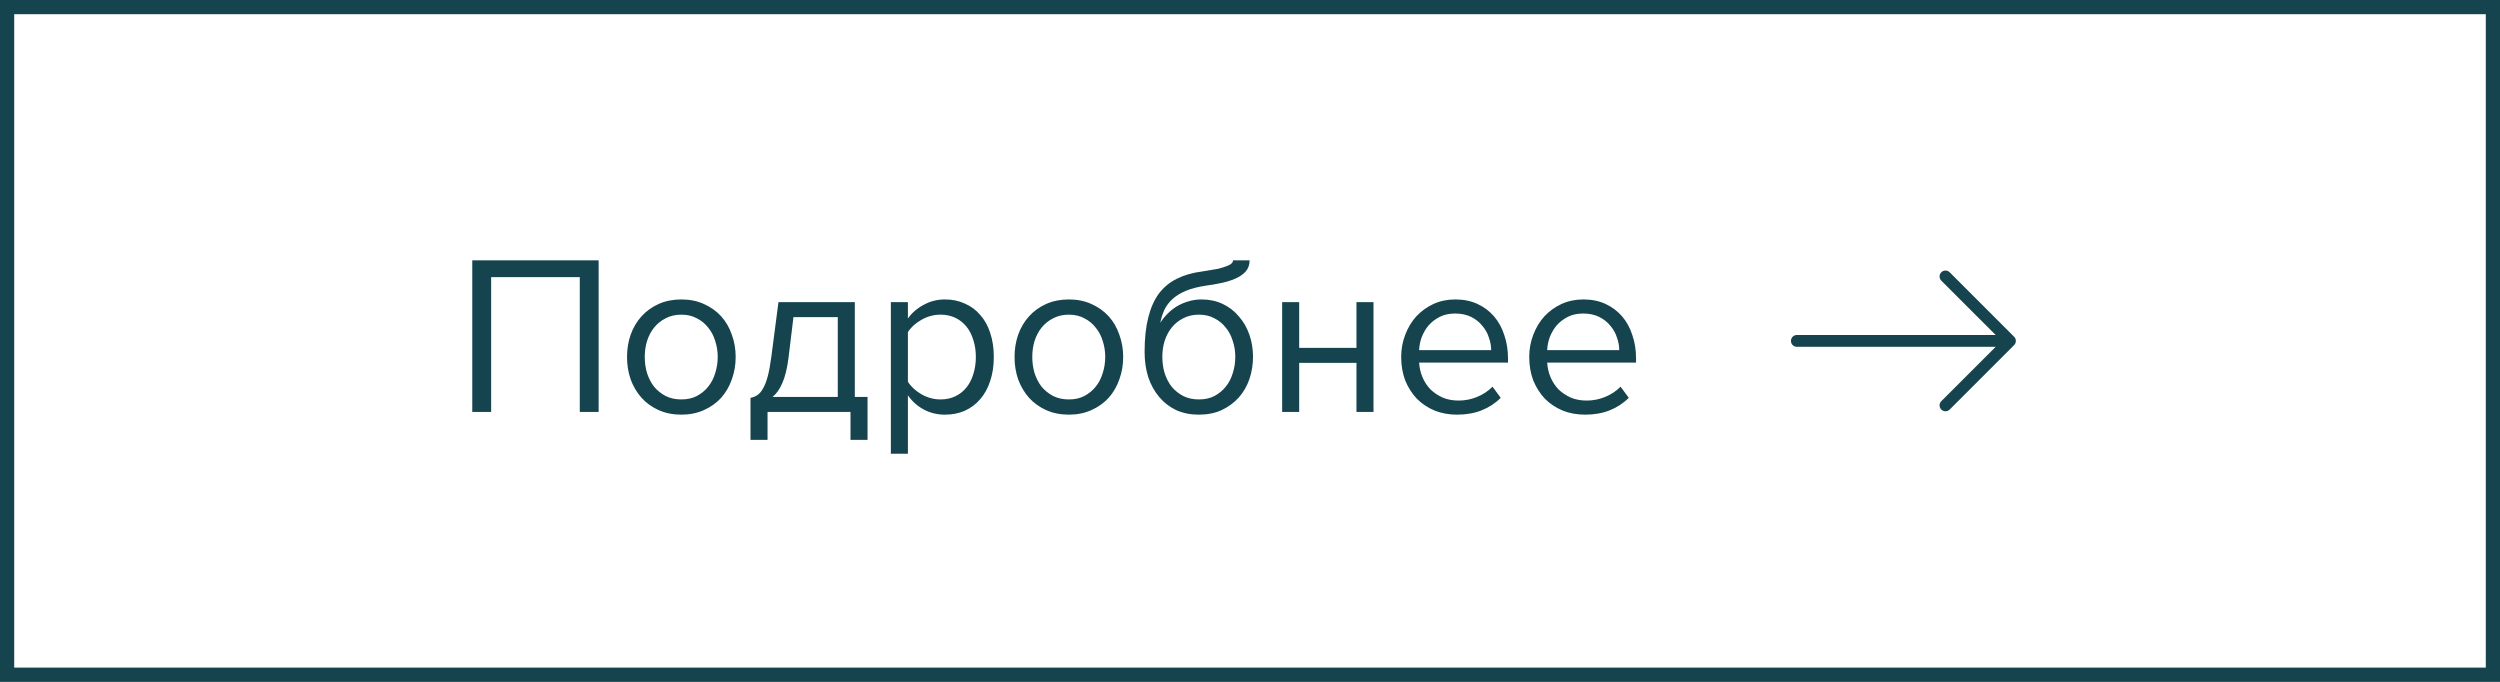
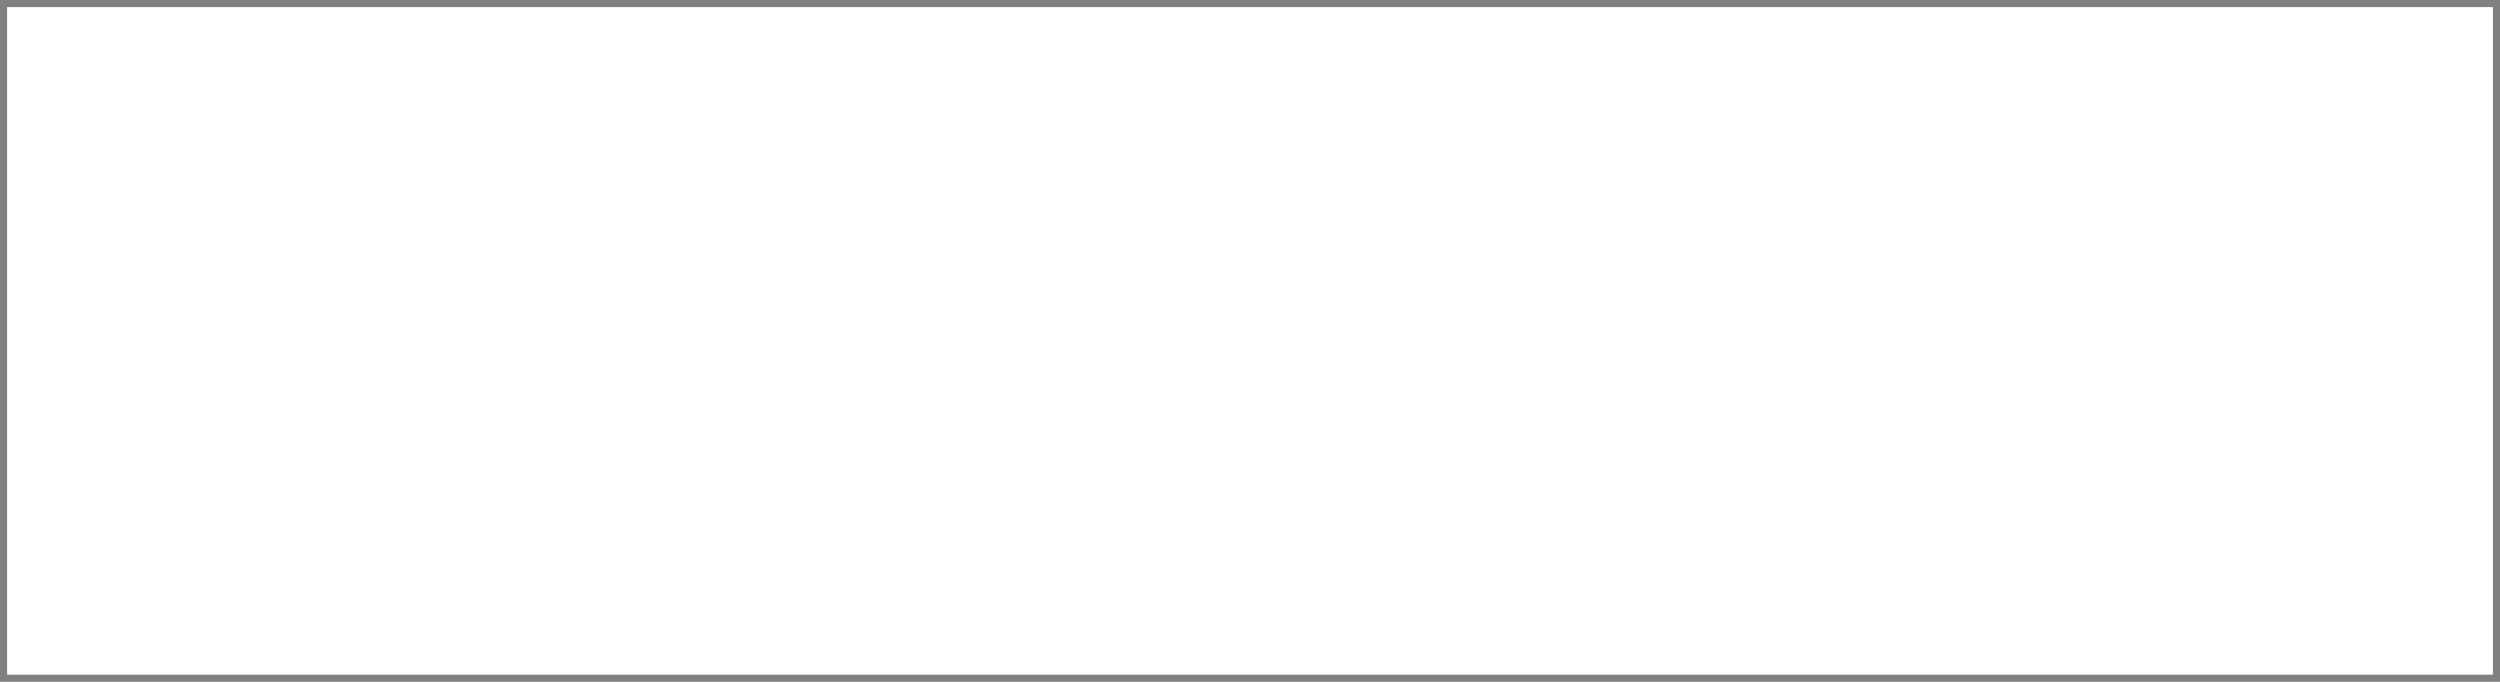
<svg xmlns="http://www.w3.org/2000/svg" width="176" height="48" viewBox="0 0 176 48" fill="none">
  <rect x="0" y="0" width="176" height="48" fill="#808080" stroke="none" />
  <rect x="0.5" y="0.5" width="175" height="47" fill="white" />
-   <path d="M40.816 29V19.512H34.576V29H33.248V18.328H42.144V29H40.816ZM47.967 29.192C47.38 29.192 46.847 29.085 46.367 28.872C45.897 28.659 45.497 28.371 45.167 28.008C44.836 27.635 44.58 27.203 44.399 26.712C44.228 26.221 44.143 25.693 44.143 25.128C44.143 24.573 44.228 24.051 44.399 23.56C44.58 23.059 44.836 22.627 45.167 22.264C45.497 21.901 45.897 21.613 46.367 21.4C46.847 21.187 47.38 21.08 47.967 21.08C48.553 21.08 49.081 21.187 49.551 21.4C50.031 21.613 50.436 21.901 50.767 22.264C51.097 22.627 51.348 23.059 51.519 23.56C51.7 24.051 51.791 24.573 51.791 25.128C51.791 25.693 51.7 26.221 51.519 26.712C51.348 27.203 51.097 27.635 50.767 28.008C50.436 28.371 50.031 28.659 49.551 28.872C49.081 29.085 48.553 29.192 47.967 29.192ZM47.967 28.12C48.383 28.12 48.745 28.04 49.055 27.88C49.375 27.709 49.641 27.491 49.855 27.224C50.079 26.947 50.244 26.627 50.351 26.264C50.468 25.901 50.527 25.523 50.527 25.128C50.527 24.733 50.468 24.36 50.351 24.008C50.244 23.645 50.079 23.331 49.855 23.064C49.641 22.787 49.375 22.568 49.055 22.408C48.745 22.237 48.383 22.152 47.967 22.152C47.551 22.152 47.183 22.237 46.863 22.408C46.543 22.568 46.271 22.787 46.047 23.064C45.833 23.331 45.668 23.645 45.551 24.008C45.444 24.36 45.391 24.733 45.391 25.128C45.391 25.523 45.444 25.901 45.551 26.264C45.668 26.627 45.833 26.947 46.047 27.224C46.271 27.491 46.543 27.709 46.863 27.88C47.183 28.04 47.551 28.12 47.967 28.12ZM52.835 28.008C53.016 27.976 53.176 27.912 53.315 27.816C53.464 27.72 53.597 27.565 53.715 27.352C53.843 27.139 53.955 26.851 54.051 26.488C54.147 26.125 54.232 25.656 54.307 25.08L54.803 21.272H60.179V27.944H61.075V30.968H59.875V29H54.035V30.968H52.835V28.008ZM55.507 25.224C55.411 25.96 55.267 26.541 55.075 26.968C54.894 27.395 54.664 27.72 54.387 27.944H58.979V22.328H55.859L55.507 25.224ZM66.524 29.192C65.99 29.192 65.5 29.075 65.052 28.84C64.604 28.605 64.225 28.269 63.916 27.832V31.944H62.716V21.272H63.916V22.424C64.193 22.029 64.561 21.709 65.02 21.464C65.478 21.208 65.98 21.08 66.524 21.08C67.036 21.08 67.5 21.176 67.916 21.368C68.342 21.549 68.705 21.816 69.004 22.168C69.313 22.509 69.548 22.931 69.708 23.432C69.878 23.933 69.964 24.499 69.964 25.128C69.964 25.757 69.878 26.323 69.708 26.824C69.548 27.325 69.313 27.752 69.004 28.104C68.705 28.456 68.342 28.728 67.916 28.92C67.5 29.101 67.036 29.192 66.524 29.192ZM66.22 28.12C66.604 28.12 66.95 28.045 67.26 27.896C67.569 27.747 67.83 27.539 68.044 27.272C68.257 27.005 68.417 26.691 68.524 26.328C68.641 25.955 68.7 25.555 68.7 25.128C68.7 24.701 68.641 24.307 68.524 23.944C68.417 23.581 68.257 23.267 68.044 23C67.83 22.733 67.569 22.525 67.26 22.376C66.95 22.227 66.604 22.152 66.22 22.152C65.74 22.152 65.286 22.275 64.86 22.52C64.444 22.755 64.129 23.043 63.916 23.384V26.872C64.129 27.213 64.444 27.507 64.86 27.752C65.286 27.997 65.74 28.12 66.22 28.12ZM75.248 29.192C74.661 29.192 74.128 29.085 73.648 28.872C73.178 28.659 72.778 28.371 72.448 28.008C72.117 27.635 71.861 27.203 71.68 26.712C71.509 26.221 71.424 25.693 71.424 25.128C71.424 24.573 71.509 24.051 71.68 23.56C71.861 23.059 72.117 22.627 72.448 22.264C72.778 21.901 73.178 21.613 73.648 21.4C74.128 21.187 74.661 21.08 75.248 21.08C75.835 21.08 76.362 21.187 76.832 21.4C77.312 21.613 77.717 21.901 78.048 22.264C78.379 22.627 78.629 23.059 78.8 23.56C78.981 24.051 79.072 24.573 79.072 25.128C79.072 25.693 78.981 26.221 78.8 26.712C78.629 27.203 78.379 27.635 78.048 28.008C77.717 28.371 77.312 28.659 76.832 28.872C76.362 29.085 75.835 29.192 75.248 29.192ZM75.248 28.12C75.664 28.12 76.026 28.04 76.336 27.88C76.656 27.709 76.922 27.491 77.136 27.224C77.36 26.947 77.525 26.627 77.632 26.264C77.749 25.901 77.808 25.523 77.808 25.128C77.808 24.733 77.749 24.36 77.632 24.008C77.525 23.645 77.36 23.331 77.136 23.064C76.922 22.787 76.656 22.568 76.336 22.408C76.026 22.237 75.664 22.152 75.248 22.152C74.832 22.152 74.464 22.237 74.144 22.408C73.824 22.568 73.552 22.787 73.328 23.064C73.115 23.331 72.949 23.645 72.832 24.008C72.725 24.36 72.672 24.733 72.672 25.128C72.672 25.523 72.725 25.901 72.832 26.264C72.949 26.627 73.115 26.947 73.328 27.224C73.552 27.491 73.824 27.709 74.144 27.88C74.464 28.04 74.832 28.12 75.248 28.12ZM84.404 28.12C84.82 28.12 85.183 28.04 85.492 27.88C85.812 27.709 86.079 27.491 86.292 27.224C86.516 26.947 86.681 26.627 86.788 26.264C86.906 25.901 86.964 25.517 86.964 25.112C86.964 24.728 86.906 24.36 86.788 24.008C86.681 23.645 86.516 23.331 86.292 23.064C86.079 22.787 85.812 22.568 85.492 22.408C85.183 22.237 84.82 22.152 84.404 22.152C83.988 22.152 83.62 22.237 83.3 22.408C82.98 22.568 82.708 22.787 82.484 23.064C82.271 23.331 82.106 23.645 81.988 24.008C81.882 24.36 81.828 24.728 81.828 25.112C81.828 25.517 81.882 25.901 81.988 26.264C82.106 26.627 82.271 26.947 82.484 27.224C82.708 27.491 82.98 27.709 83.3 27.88C83.62 28.04 83.988 28.12 84.404 28.12ZM84.404 29.192C83.807 29.192 83.273 29.085 82.804 28.872C82.335 28.648 81.935 28.339 81.604 27.944C81.273 27.549 81.017 27.085 80.836 26.552C80.665 26.008 80.58 25.416 80.58 24.776C80.58 23.837 80.665 23.032 80.836 22.36C81.007 21.677 81.257 21.112 81.588 20.664C81.93 20.216 82.351 19.869 82.852 19.624C83.364 19.368 83.956 19.197 84.628 19.112C85.055 19.048 85.407 18.989 85.684 18.936C85.962 18.872 86.18 18.808 86.34 18.744C86.511 18.68 86.628 18.616 86.692 18.552C86.767 18.488 86.804 18.413 86.804 18.328H87.972C87.972 18.648 87.876 18.915 87.684 19.128C87.492 19.331 87.247 19.496 86.948 19.624C86.65 19.752 86.319 19.853 85.956 19.928C85.604 20.003 85.263 20.061 84.932 20.104C84.356 20.189 83.876 20.312 83.492 20.472C83.108 20.632 82.793 20.824 82.548 21.048C82.303 21.272 82.111 21.528 81.972 21.816C81.844 22.093 81.748 22.397 81.684 22.728C81.823 22.504 81.988 22.296 82.18 22.104C82.372 21.901 82.591 21.725 82.836 21.576C83.082 21.427 83.348 21.309 83.636 21.224C83.935 21.128 84.255 21.08 84.596 21.08C85.14 21.08 85.636 21.187 86.084 21.4C86.532 21.613 86.911 21.907 87.22 22.28C87.54 22.643 87.785 23.069 87.956 23.56C88.127 24.051 88.212 24.568 88.212 25.112C88.212 25.667 88.127 26.195 87.956 26.696C87.785 27.187 87.535 27.619 87.204 27.992C86.874 28.355 86.474 28.648 86.004 28.872C85.535 29.085 85.001 29.192 84.404 29.192ZM90.263 29V21.272H91.463V24.488H95.495V21.272H96.695V29H95.495V25.544H91.463V29H90.263ZM102.579 29.192C102.003 29.192 101.475 29.096 100.995 28.904C100.515 28.701 100.099 28.424 99.747 28.072C99.405 27.709 99.133 27.283 98.931 26.792C98.739 26.291 98.643 25.736 98.643 25.128C98.643 24.573 98.739 24.051 98.931 23.56C99.123 23.059 99.384 22.627 99.715 22.264C100.056 21.901 100.456 21.613 100.915 21.4C101.384 21.187 101.896 21.08 102.451 21.08C103.037 21.08 103.56 21.187 104.019 21.4C104.477 21.613 104.867 21.907 105.187 22.28C105.507 22.653 105.747 23.096 105.907 23.608C106.077 24.109 106.163 24.648 106.163 25.224V25.528H99.907C99.928 25.891 100.008 26.237 100.147 26.568C100.285 26.888 100.472 27.171 100.707 27.416C100.952 27.651 101.24 27.843 101.571 27.992C101.901 28.131 102.275 28.2 102.691 28.2C103.139 28.2 103.571 28.115 103.987 27.944C104.403 27.773 104.765 27.533 105.075 27.224L105.651 28.008C105.267 28.392 104.819 28.685 104.307 28.888C103.795 29.091 103.219 29.192 102.579 29.192ZM104.979 24.648C104.979 24.36 104.925 24.067 104.819 23.768C104.723 23.459 104.568 23.181 104.355 22.936C104.152 22.68 103.891 22.472 103.571 22.312C103.251 22.152 102.872 22.072 102.435 22.072C102.019 22.072 101.656 22.152 101.347 22.312C101.037 22.472 100.776 22.675 100.563 22.92C100.36 23.165 100.2 23.443 100.083 23.752C99.976 24.051 99.917 24.349 99.907 24.648H104.979ZM111.594 29.192C111.018 29.192 110.49 29.096 110.01 28.904C109.53 28.701 109.114 28.424 108.762 28.072C108.421 27.709 108.149 27.283 107.946 26.792C107.754 26.291 107.658 25.736 107.658 25.128C107.658 24.573 107.754 24.051 107.946 23.56C108.138 23.059 108.4 22.627 108.73 22.264C109.072 21.901 109.472 21.613 109.93 21.4C110.4 21.187 110.912 21.08 111.466 21.08C112.053 21.08 112.576 21.187 113.034 21.4C113.493 21.613 113.882 21.907 114.202 22.28C114.522 22.653 114.762 23.096 114.922 23.608C115.093 24.109 115.178 24.648 115.178 25.224V25.528H108.922C108.944 25.891 109.024 26.237 109.162 26.568C109.301 26.888 109.488 27.171 109.722 27.416C109.968 27.651 110.256 27.843 110.586 27.992C110.917 28.131 111.29 28.2 111.706 28.2C112.154 28.2 112.586 28.115 113.002 27.944C113.418 27.773 113.781 27.533 114.09 27.224L114.666 28.008C114.282 28.392 113.834 28.685 113.322 28.888C112.81 29.091 112.234 29.192 111.594 29.192ZM113.994 24.648C113.994 24.36 113.941 24.067 113.834 23.768C113.738 23.459 113.584 23.181 113.37 22.936C113.168 22.68 112.906 22.472 112.586 22.312C112.266 22.152 111.888 22.072 111.45 22.072C111.034 22.072 110.672 22.152 110.362 22.312C110.053 22.472 109.792 22.675 109.578 22.92C109.376 23.165 109.216 23.443 109.098 23.752C108.992 24.051 108.933 24.349 108.922 24.648H113.994Z" fill="#15444E" />
-   <path fill-rule="evenodd" clip-rule="evenodd" d="M136.668 19.168C136.831 19.006 137.095 19.006 137.257 19.168L141.794 23.706C141.957 23.868 141.957 24.132 141.794 24.295L137.257 28.832C137.095 28.994 136.831 28.994 136.668 28.832C136.505 28.669 136.505 28.405 136.668 28.242L140.494 24.417H126.5C126.27 24.417 126.083 24.23 126.083 24C126.083 23.77 126.27 23.583 126.5 23.583H140.494L136.668 19.758C136.505 19.595 136.505 19.331 136.668 19.168Z" fill="#15444E" />
-   <rect x="0.5" y="0.5" width="175" height="47" stroke="#15444E" />
</svg>